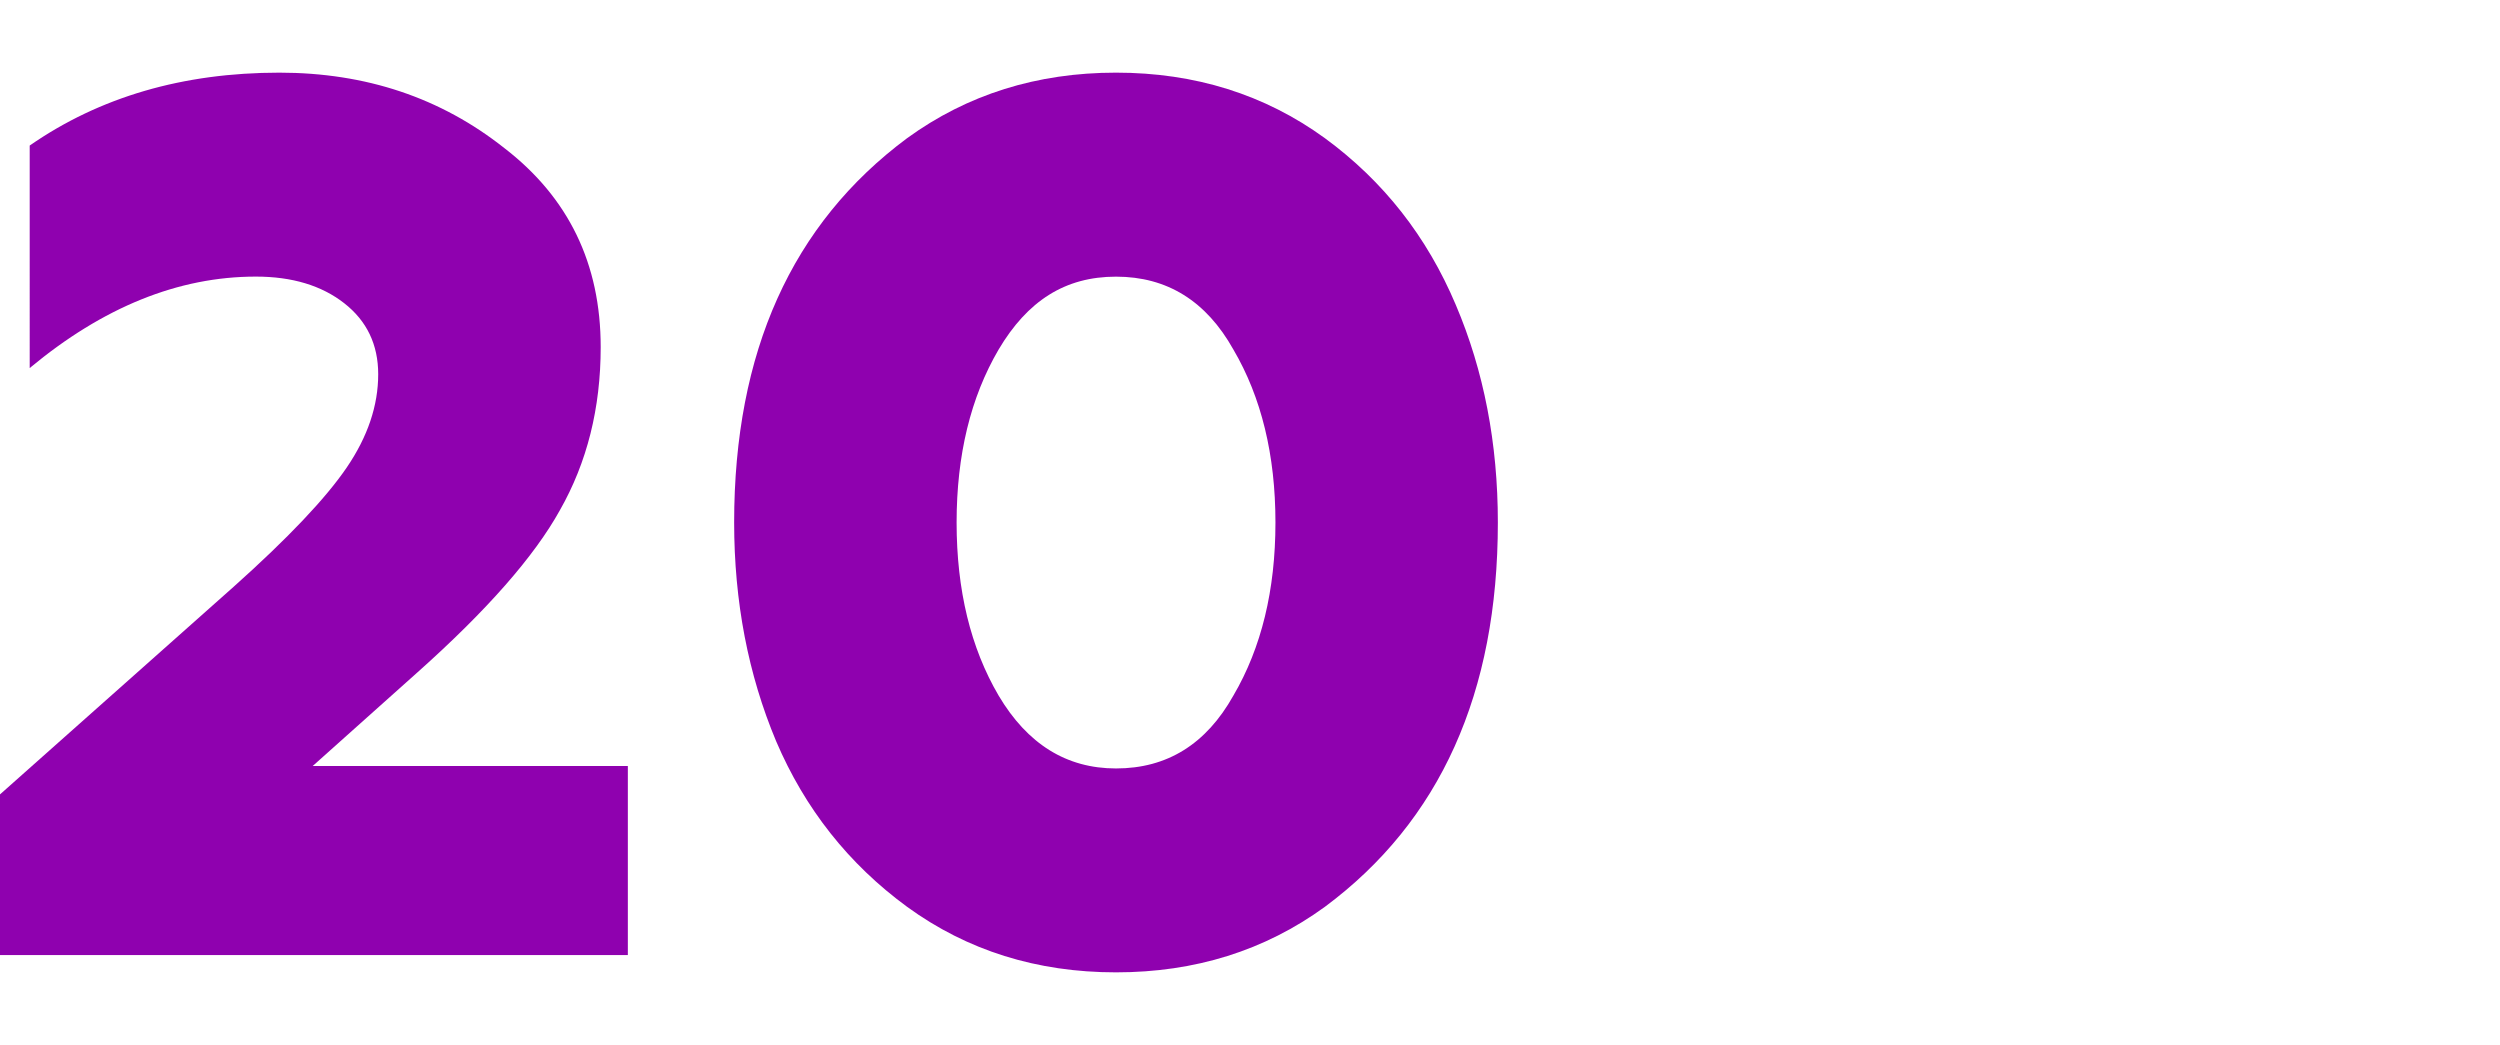
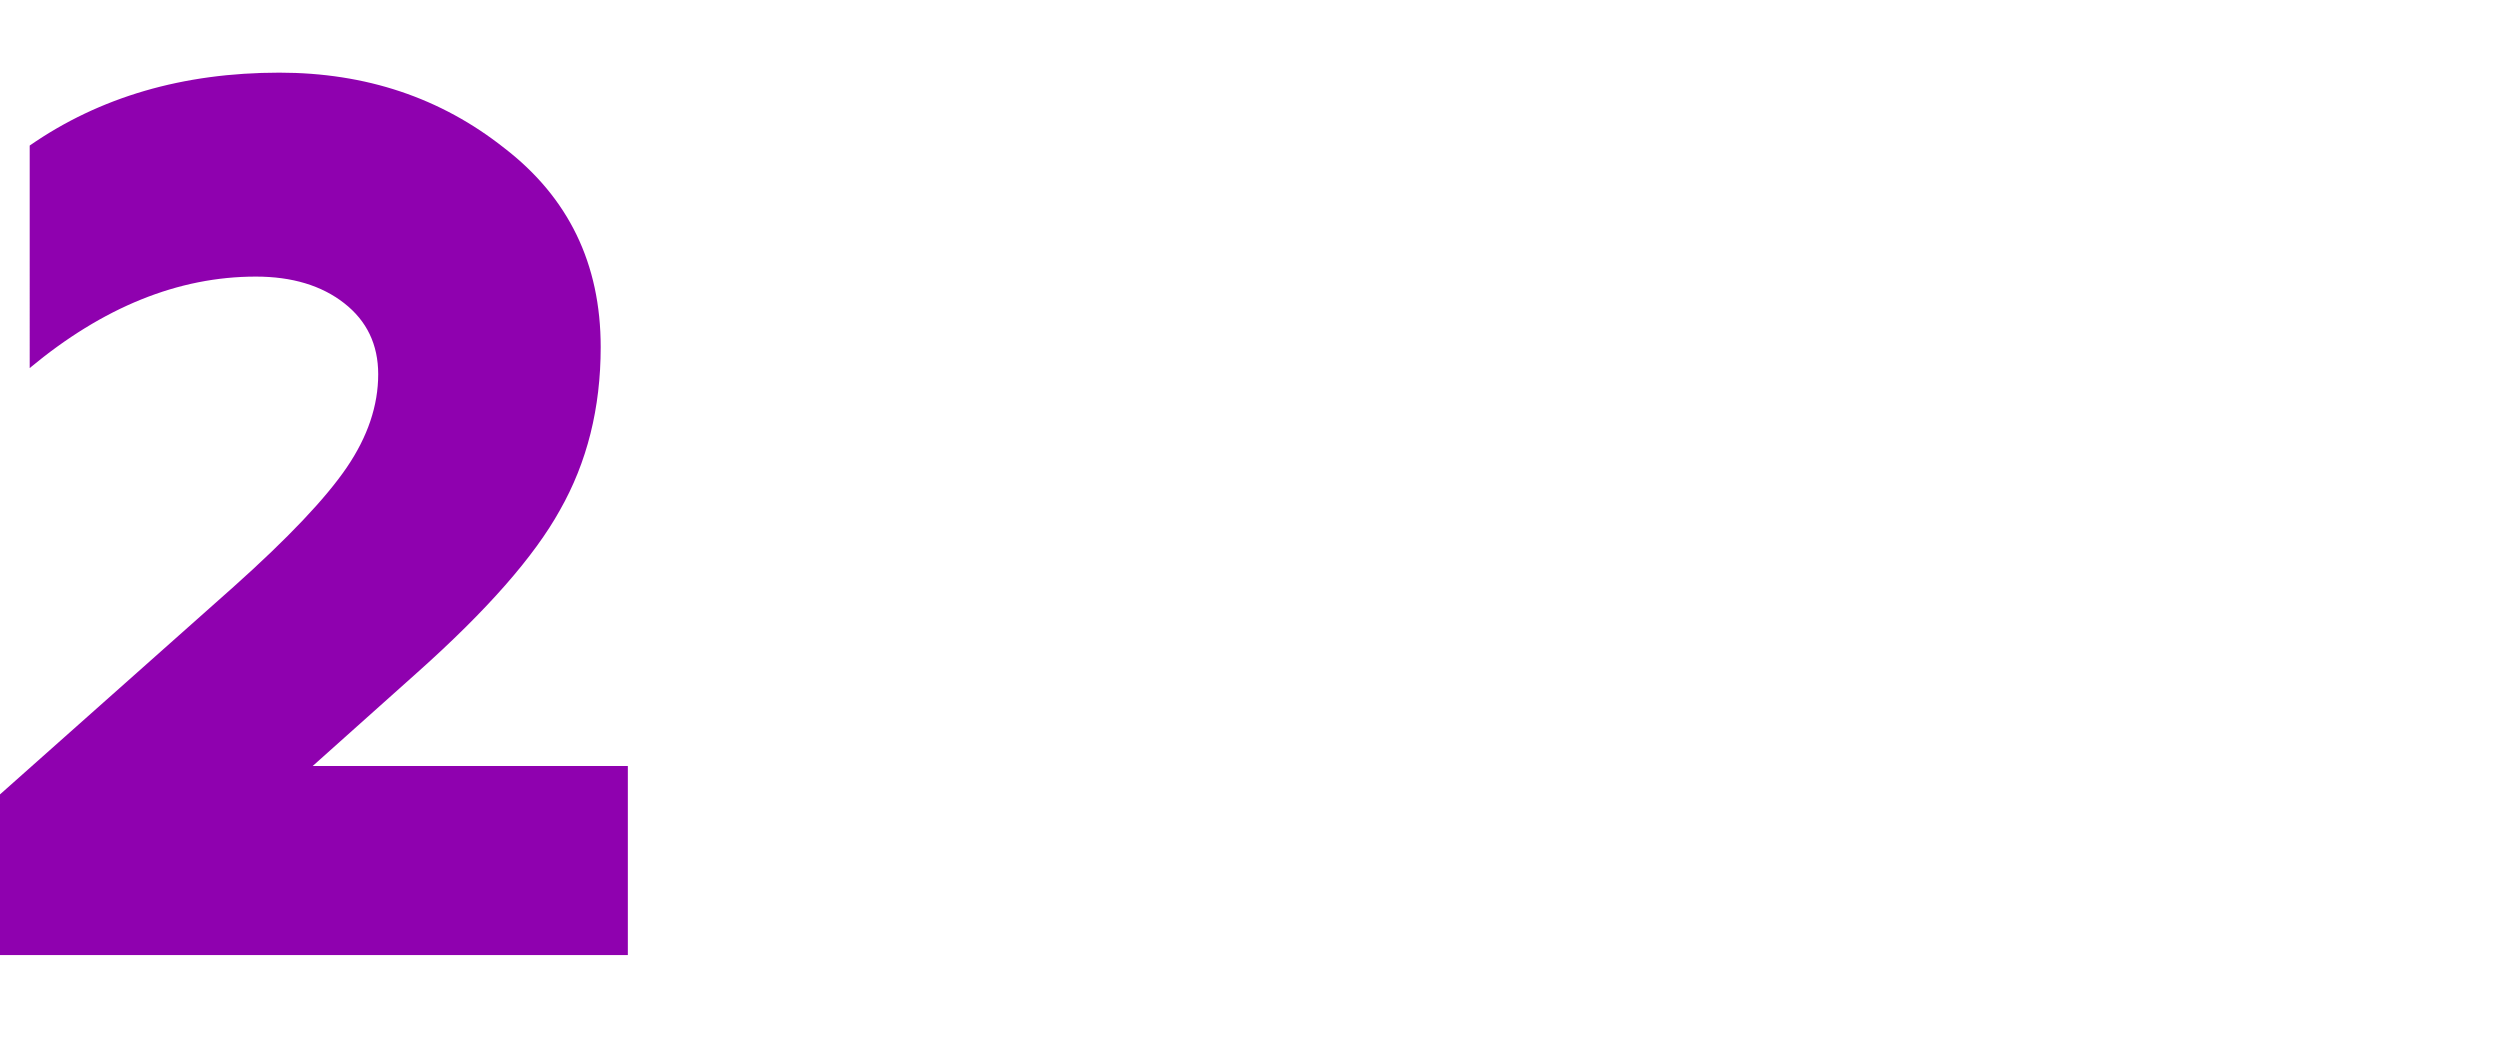
<svg xmlns="http://www.w3.org/2000/svg" id="_Слой_1" viewBox="0 0 500 209">
  <defs>
    <style>.cls-1{fill:#8f01af;}</style>
  </defs>
  <path class="cls-1" d="M125.56,191.01H0v-32.13l46.72-41.52c10.87-9.72,18.41-17.67,22.62-23.85s6.3-12.4,6.3-18.66c0-5.93-2.27-10.67-6.8-14.21-4.53-3.54-10.42-5.32-17.67-5.32-15.49,0-30.57,6.1-45.23,18.29V29.11c14-9.72,30.65-14.58,49.93-14.58,17.3,0,32.3,5.03,44.99,15.08,12.85,9.89,19.28,23.15,19.28,39.8,0,12.2-2.72,23.07-8.16,32.63-5.11,9.23-14.58,20.02-28.43,32.38l-21.01,18.78h63.03v37.82Z" />
-   <path class="cls-1" d="M264.97,181.37c-12.03,8.74-25.95,13.1-41.77,13.1s-29.75-4.36-41.77-13.1c-11.7-8.57-20.43-19.61-26.2-33.12-5.6-13.35-8.4-27.93-8.4-43.75,0-34.11,11.53-59.73,34.6-76.87,12.03-8.73,25.95-13.1,41.77-13.1s29.74,4.37,41.77,13.1c11.7,8.57,20.43,19.69,26.2,33.37,5.6,13.18,8.4,27.68,8.4,43.5,0,34.11-11.54,59.74-34.6,76.87Zm-41.77-27.68c10.22,0,18.04-4.86,23.48-14.58,5.6-9.55,8.41-21.09,8.41-34.6s-2.81-25.05-8.41-34.6c-5.44-9.72-13.27-14.58-23.48-14.58s-17.72,4.86-23.48,14.58c-5.6,9.56-8.4,21.09-8.4,34.6s2.8,25.05,8.4,34.6c5.77,9.73,13.6,14.58,23.48,14.58Z" />
</svg>